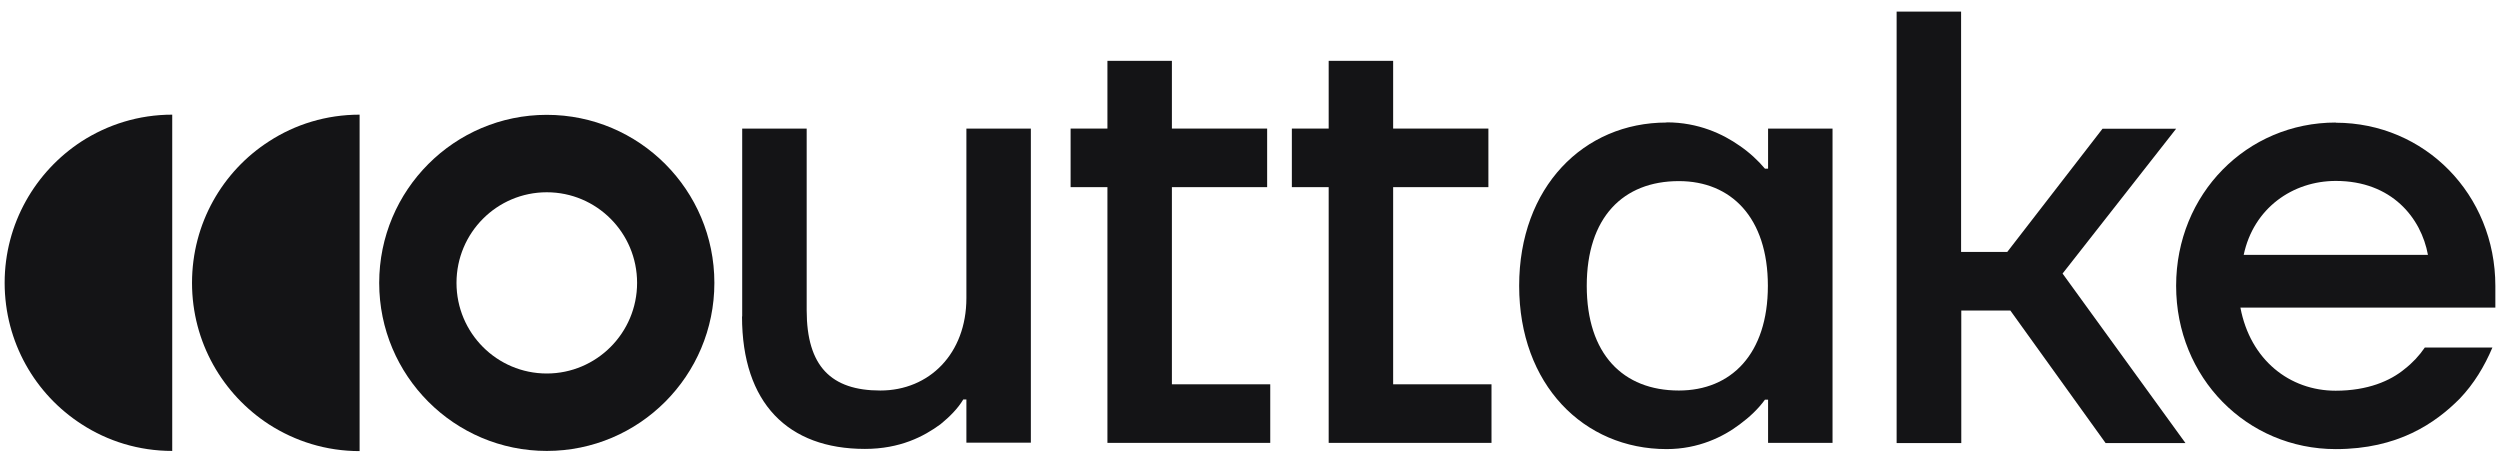
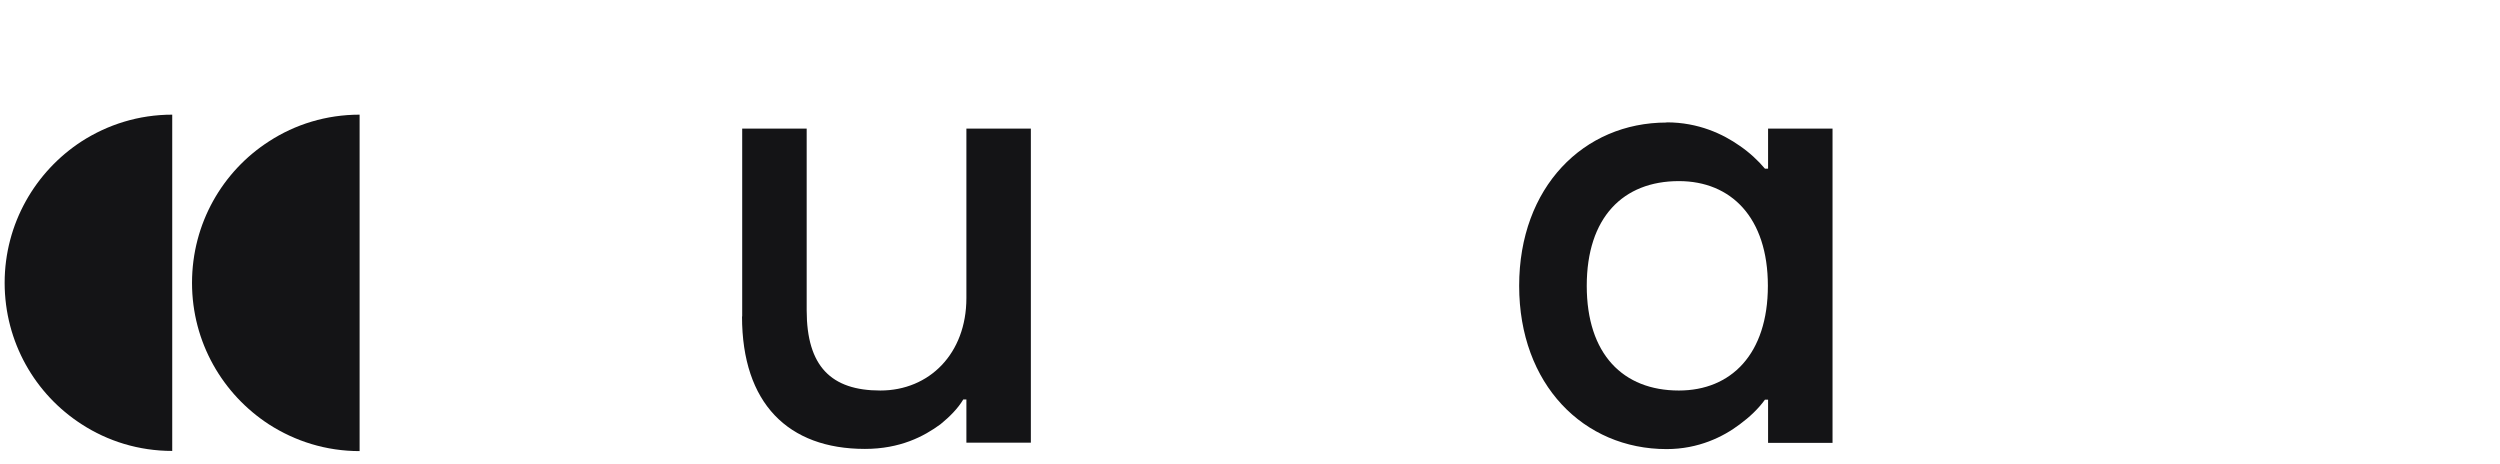
<svg xmlns="http://www.w3.org/2000/svg" width="140" height="26" viewBox="0 0 140 26" fill="none">
  <path d="M20.138 25.262C18.261 25.262 16.528 24.709 15.061 23.765C12.476 22.084 10.753 19.173 10.753 15.841C10.753 12.51 12.466 9.588 15.061 7.918C16.528 6.964 18.271 6.421 20.138 6.421V25.262Z" fill="#141416" />
  <path d="M9.645 25.252C7.778 25.252 6.035 24.709 4.568 23.755C1.974 22.085 0.262 19.166 0.26 15.836C0.262 12.517 1.985 9.598 4.568 7.918C6.035 6.975 7.768 6.421 9.645 6.421V25.252Z" fill="#141416" />
-   <path fill-rule="evenodd" clip-rule="evenodd" d="M30.62 6.431C35.8 6.431 40.005 10.644 40.005 15.842C40.005 21.039 35.8 25.252 30.62 25.252C25.441 25.252 21.235 21.039 21.235 15.842C21.235 10.644 25.441 6.431 30.62 6.431ZM30.62 10.767C27.83 10.767 25.564 13.033 25.564 15.842C25.564 18.65 27.83 20.916 30.62 20.916C33.41 20.916 35.677 18.64 35.677 15.842C35.677 13.033 33.41 10.767 30.62 10.767Z" fill="#141416" />
-   <path fill-rule="evenodd" clip-rule="evenodd" d="M130.796 6.872C135.781 6.872 139.74 10.88 139.74 16.016V17.226H125.463C126.016 20.157 128.222 21.88 130.796 21.88C132.591 21.88 133.863 21.326 134.653 20.67C135.104 20.321 135.483 19.911 135.791 19.46H139.576C139.124 20.526 138.54 21.49 137.75 22.32C136.376 23.704 134.283 25.15 130.806 25.15C125.822 25.15 121.863 21.152 121.863 16.006C121.863 10.86 125.822 6.862 130.806 6.862L130.796 6.872ZM130.806 10.132C128.396 10.132 126.201 11.649 125.647 14.273H135.965C135.586 12.203 133.935 10.132 130.806 10.132Z" fill="#141416" />
  <path fill-rule="evenodd" clip-rule="evenodd" d="M93.329 6.852C95.114 6.852 96.489 7.508 97.422 8.164C97.976 8.543 98.458 8.994 98.837 9.445H99.012V7.2H102.622V24.801H99.012V22.382H98.837C98.458 22.904 97.976 23.356 97.422 23.766C96.499 24.463 95.114 25.149 93.329 25.149C88.683 25.149 85.073 21.531 85.073 16.006C85.073 10.481 88.683 6.862 93.329 6.862V6.852ZM94.017 10.142C90.888 10.142 88.858 12.182 88.858 16.006C88.858 19.829 90.888 21.869 94.017 21.869C96.94 21.869 99.001 19.829 99.001 16.006C99.001 12.182 96.94 10.142 94.017 10.142Z" fill="#141416" />
  <path d="M45.174 17.379C45.174 20.516 46.548 21.869 49.297 21.869C52.046 21.869 54.118 19.798 54.118 16.692V7.2H57.728V24.791H54.118V22.371H53.943C53.636 22.884 53.184 23.335 52.671 23.755C51.738 24.442 50.405 25.139 48.435 25.139C44.138 25.139 41.553 22.587 41.553 17.718L41.563 17.728V7.2H45.174V17.379Z" fill="#141416" />
-   <path d="M109.821 14.109H112.406L117.74 7.21H121.863L115.504 15.319L122.386 24.811H117.914L112.58 17.39H109.832V24.811H106.221L106.211 24.801V0.65H109.821V14.109Z" fill="#141416" />
-   <path d="M65.626 7.2H70.96V10.48H65.626V21.521H71.134V24.801H62.016V10.48H59.954V7.2H62.016V3.407H65.626V7.2Z" fill="#141416" />
-   <path d="M78.016 7.2H83.35V10.48H78.016V21.521H83.524V24.801H74.406V10.48H72.344V7.2H74.406V3.407H78.016V7.2Z" fill="#141416" />
</svg>